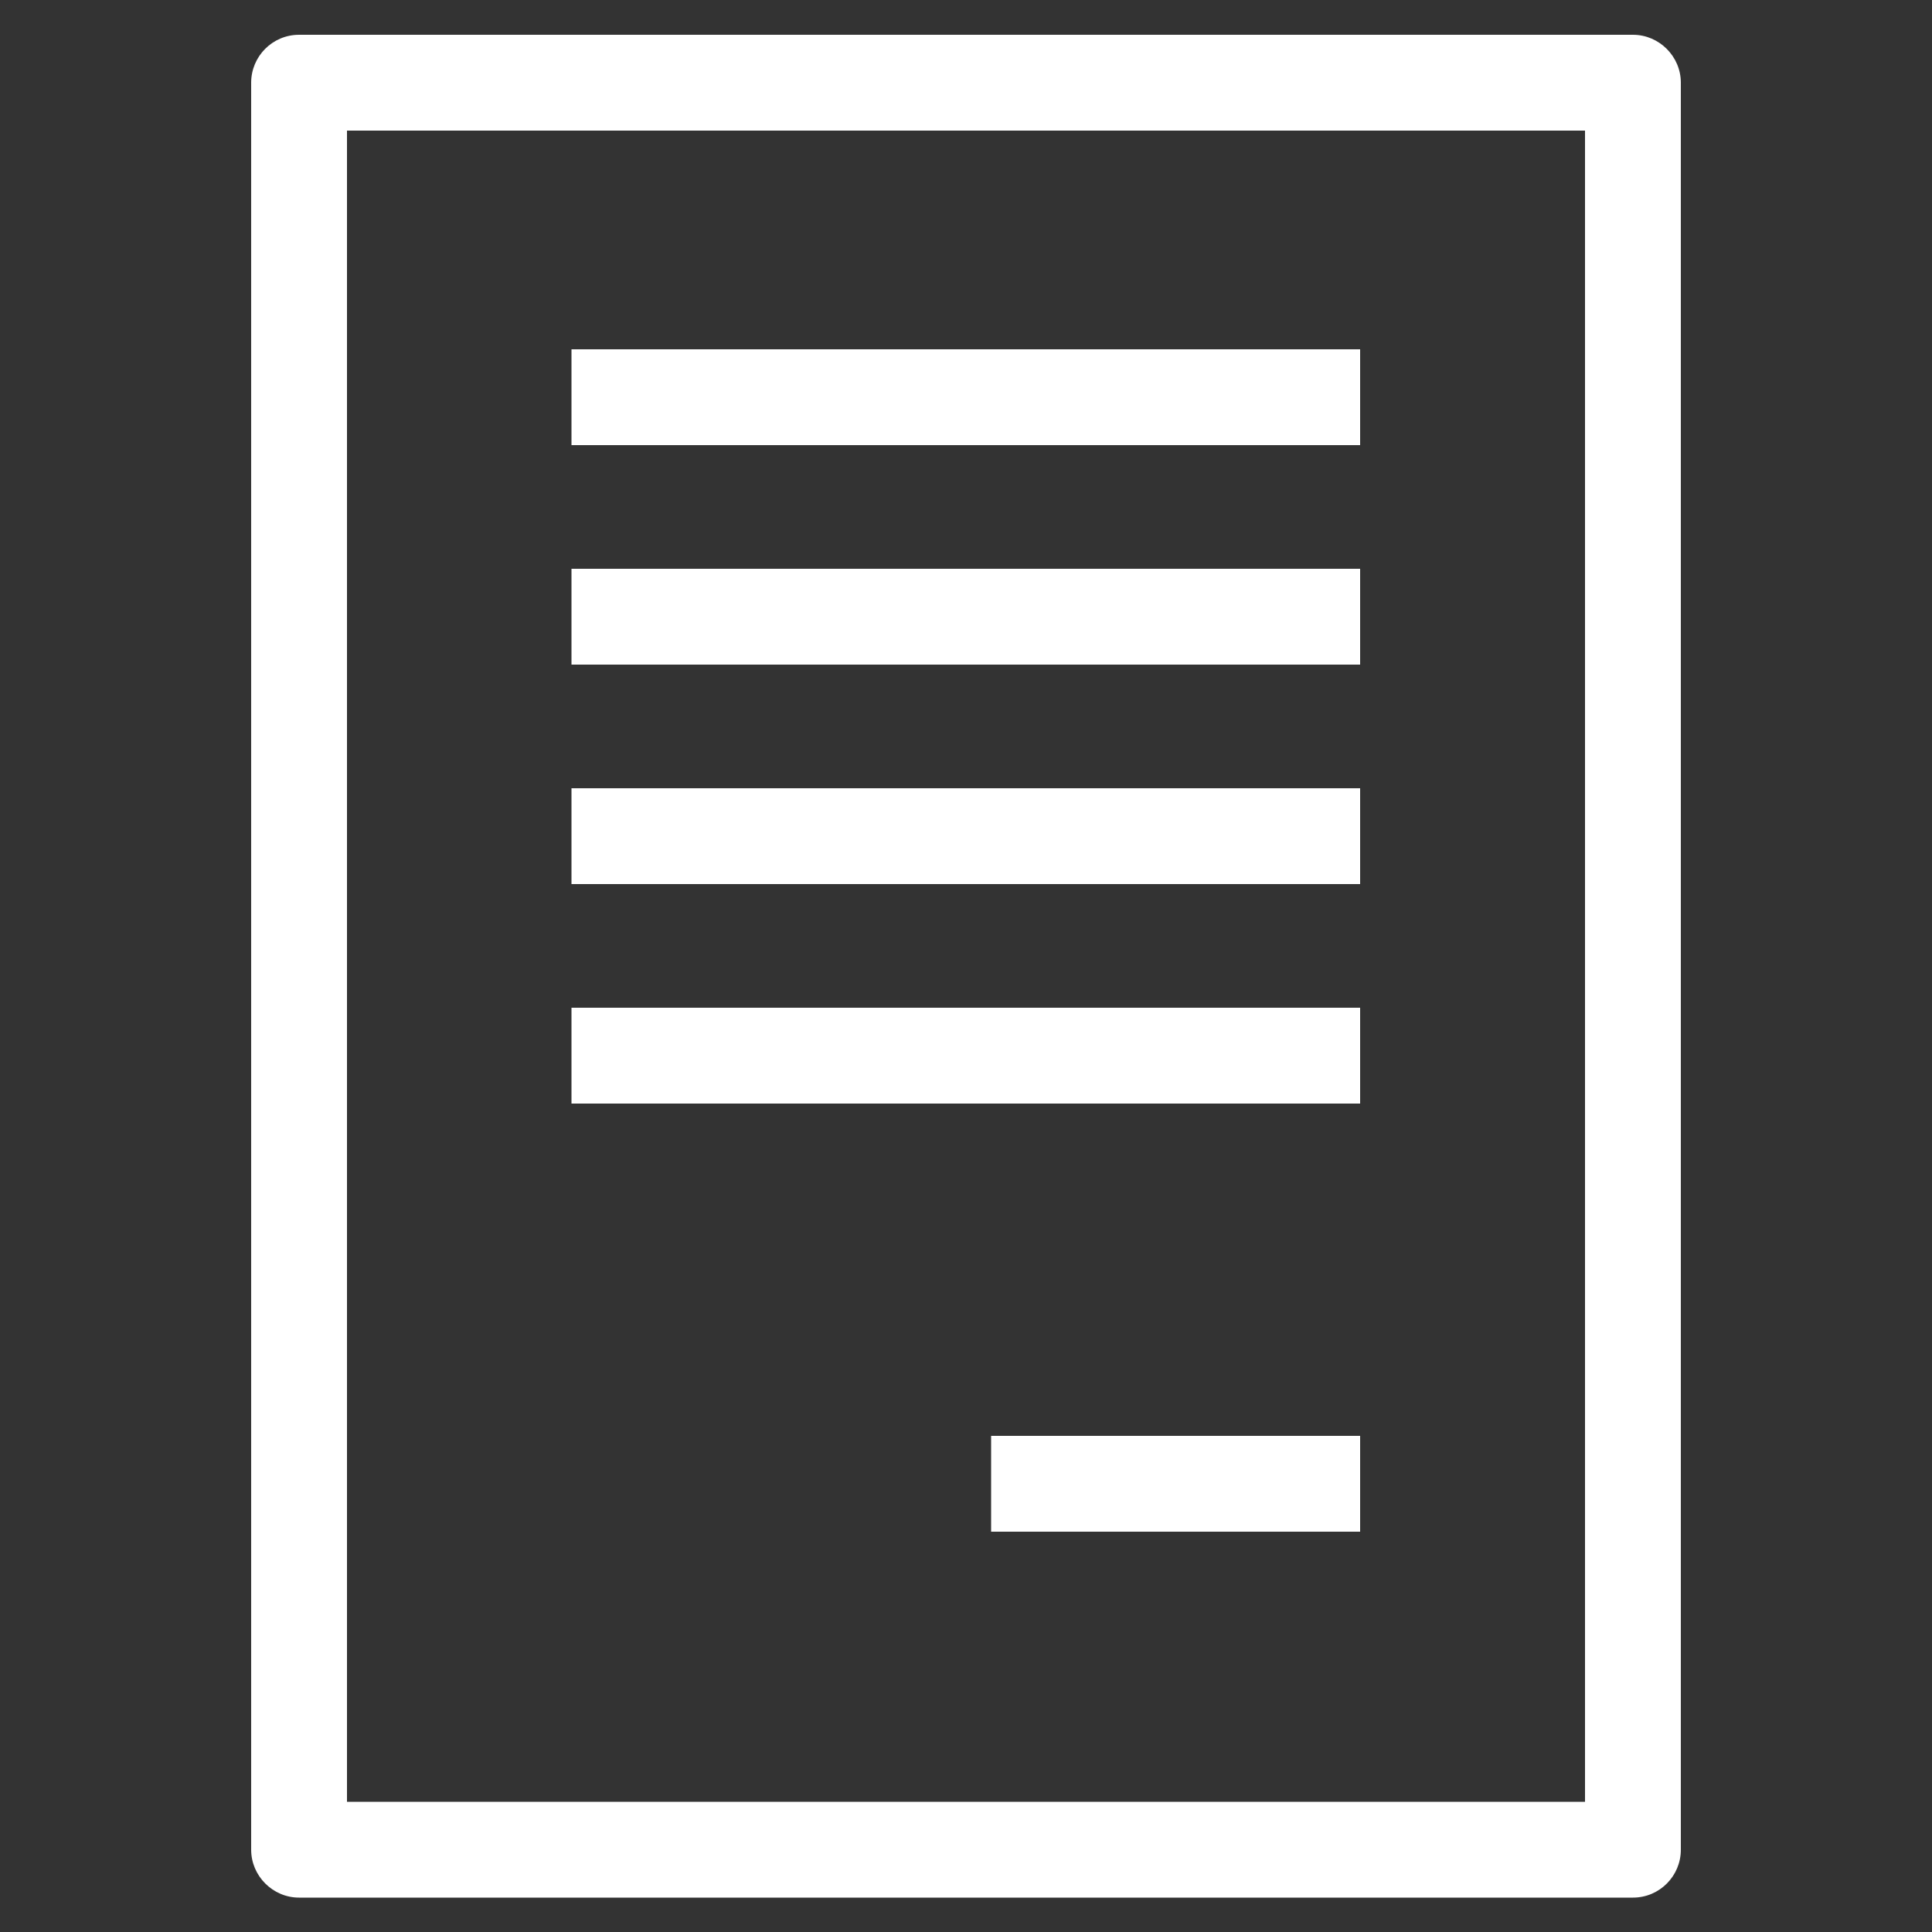
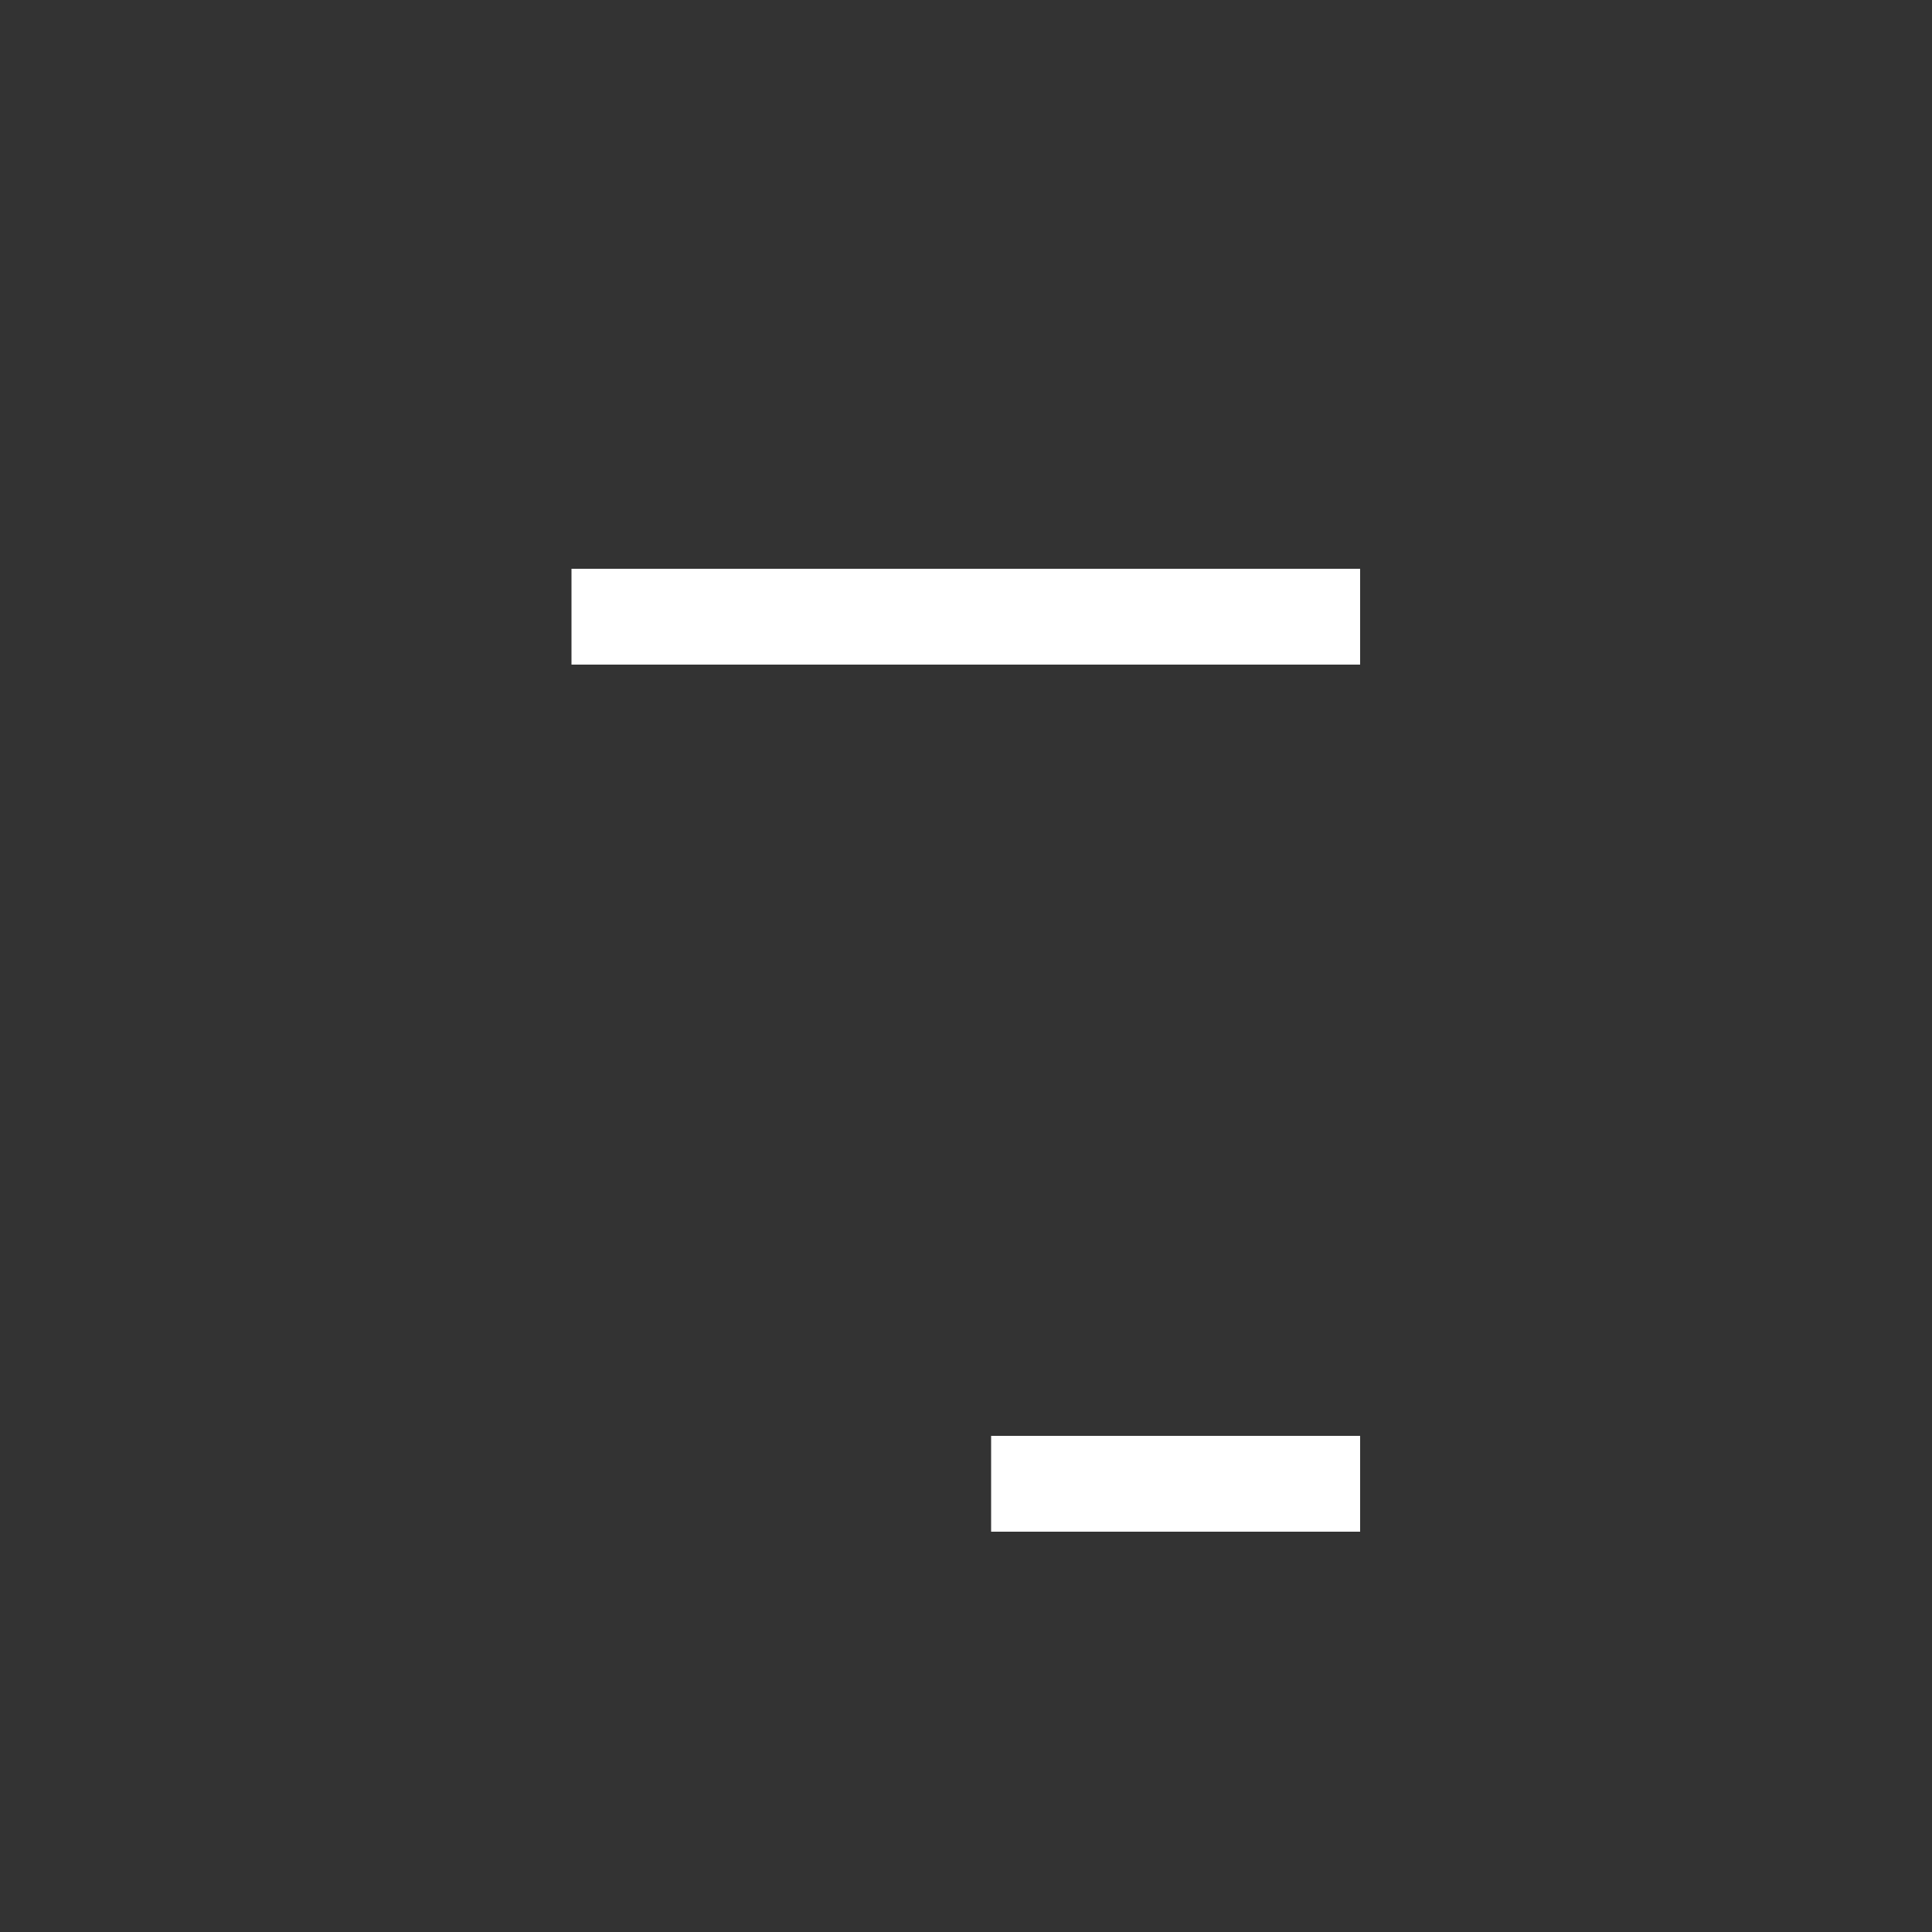
<svg xmlns="http://www.w3.org/2000/svg" id="_레이어_1" viewBox="0 0 50 50">
  <rect x="0" y="0" width="50" height="50" fill="#333333" stroke="none" />
  <defs>
    <style>.cls-1{fill:#fff;stroke-width:0px;}</style>
  </defs>
-   <path class="cls-1" d="m42.26.9H7.74c-.69,0-1.24.56-1.24,1.24v45.73c0,.68.56,1.24,1.24,1.24h34.52c.69,0,1.24-.56,1.24-1.24V2.14c0-.68-.56-1.24-1.24-1.24Zm-1.24,45.73H8.98V3.38h32.04v43.25Z" />
-   <rect class="cls-1" x="14.79" y="9.04" width="20.41" height="2.48" />
  <rect class="cls-1" x="14.79" y="14.72" width="20.41" height="2.48" />
-   <rect class="cls-1" x="14.79" y="20.4" width="20.41" height="2.48" />
-   <rect class="cls-1" x="14.79" y="26.08" width="20.41" height="2.48" />
  <rect class="cls-1" x="25.65" y="37.16" width="9.55" height="2.48" />
</svg>